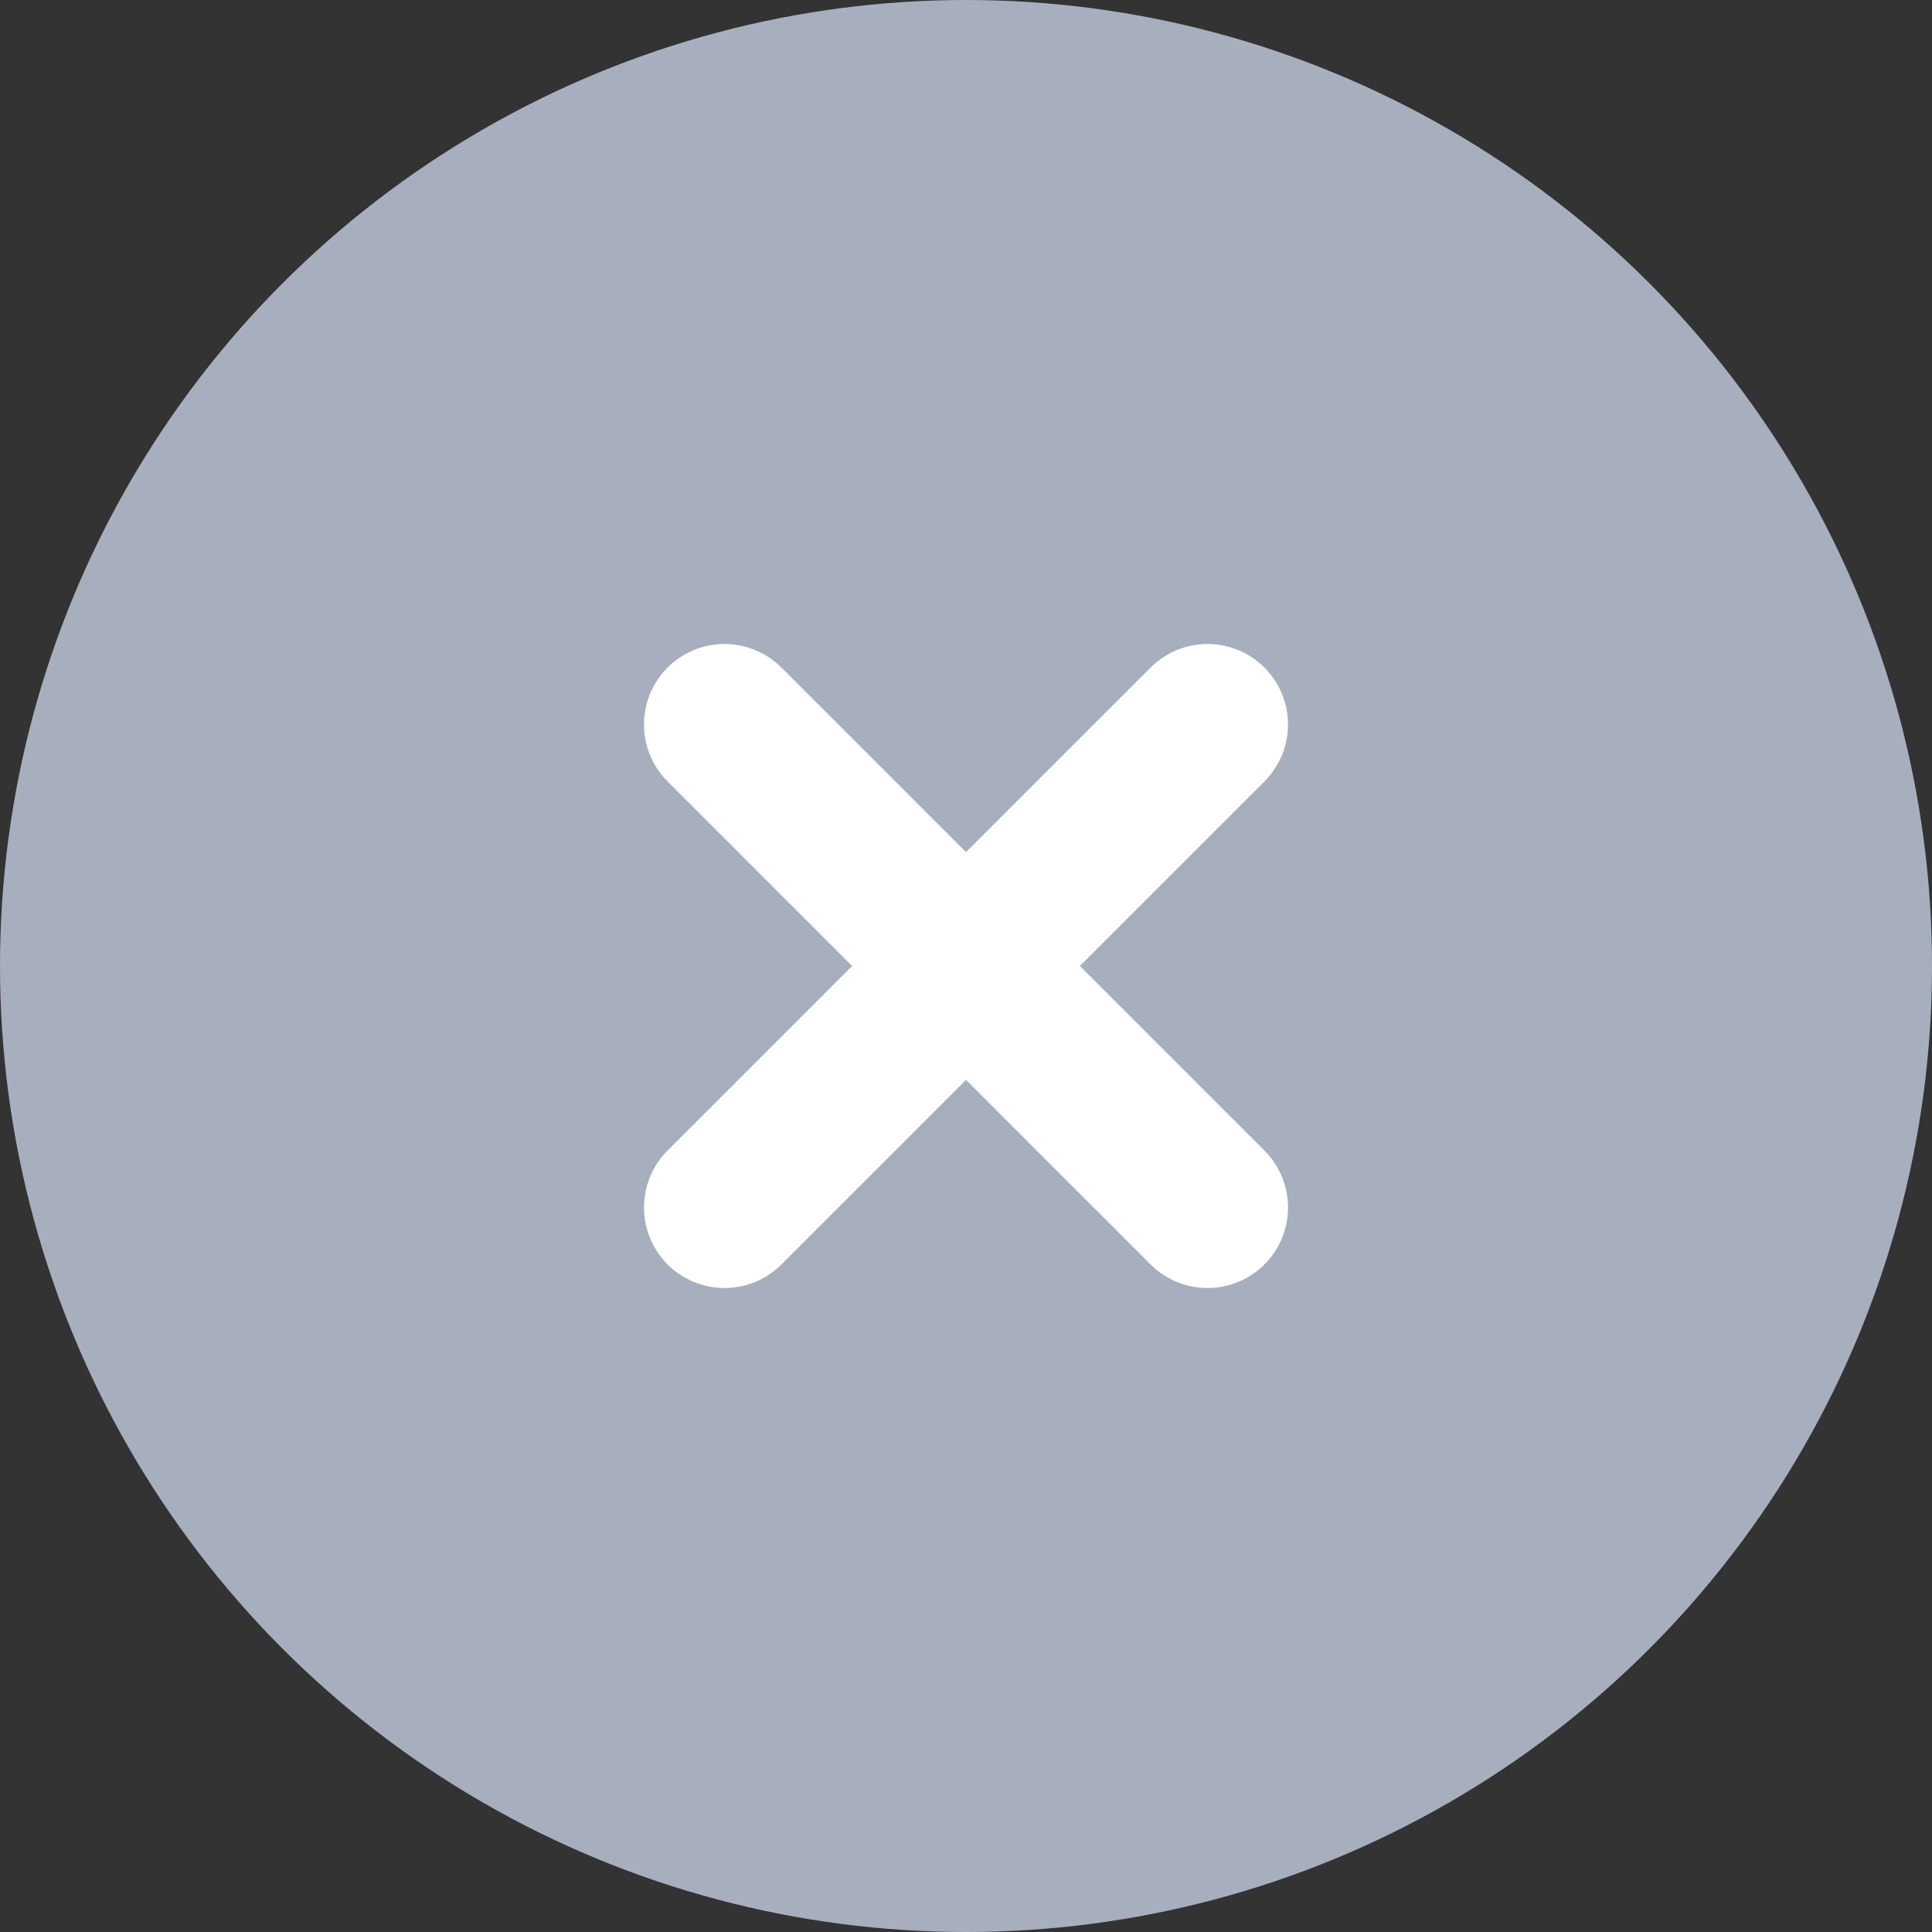
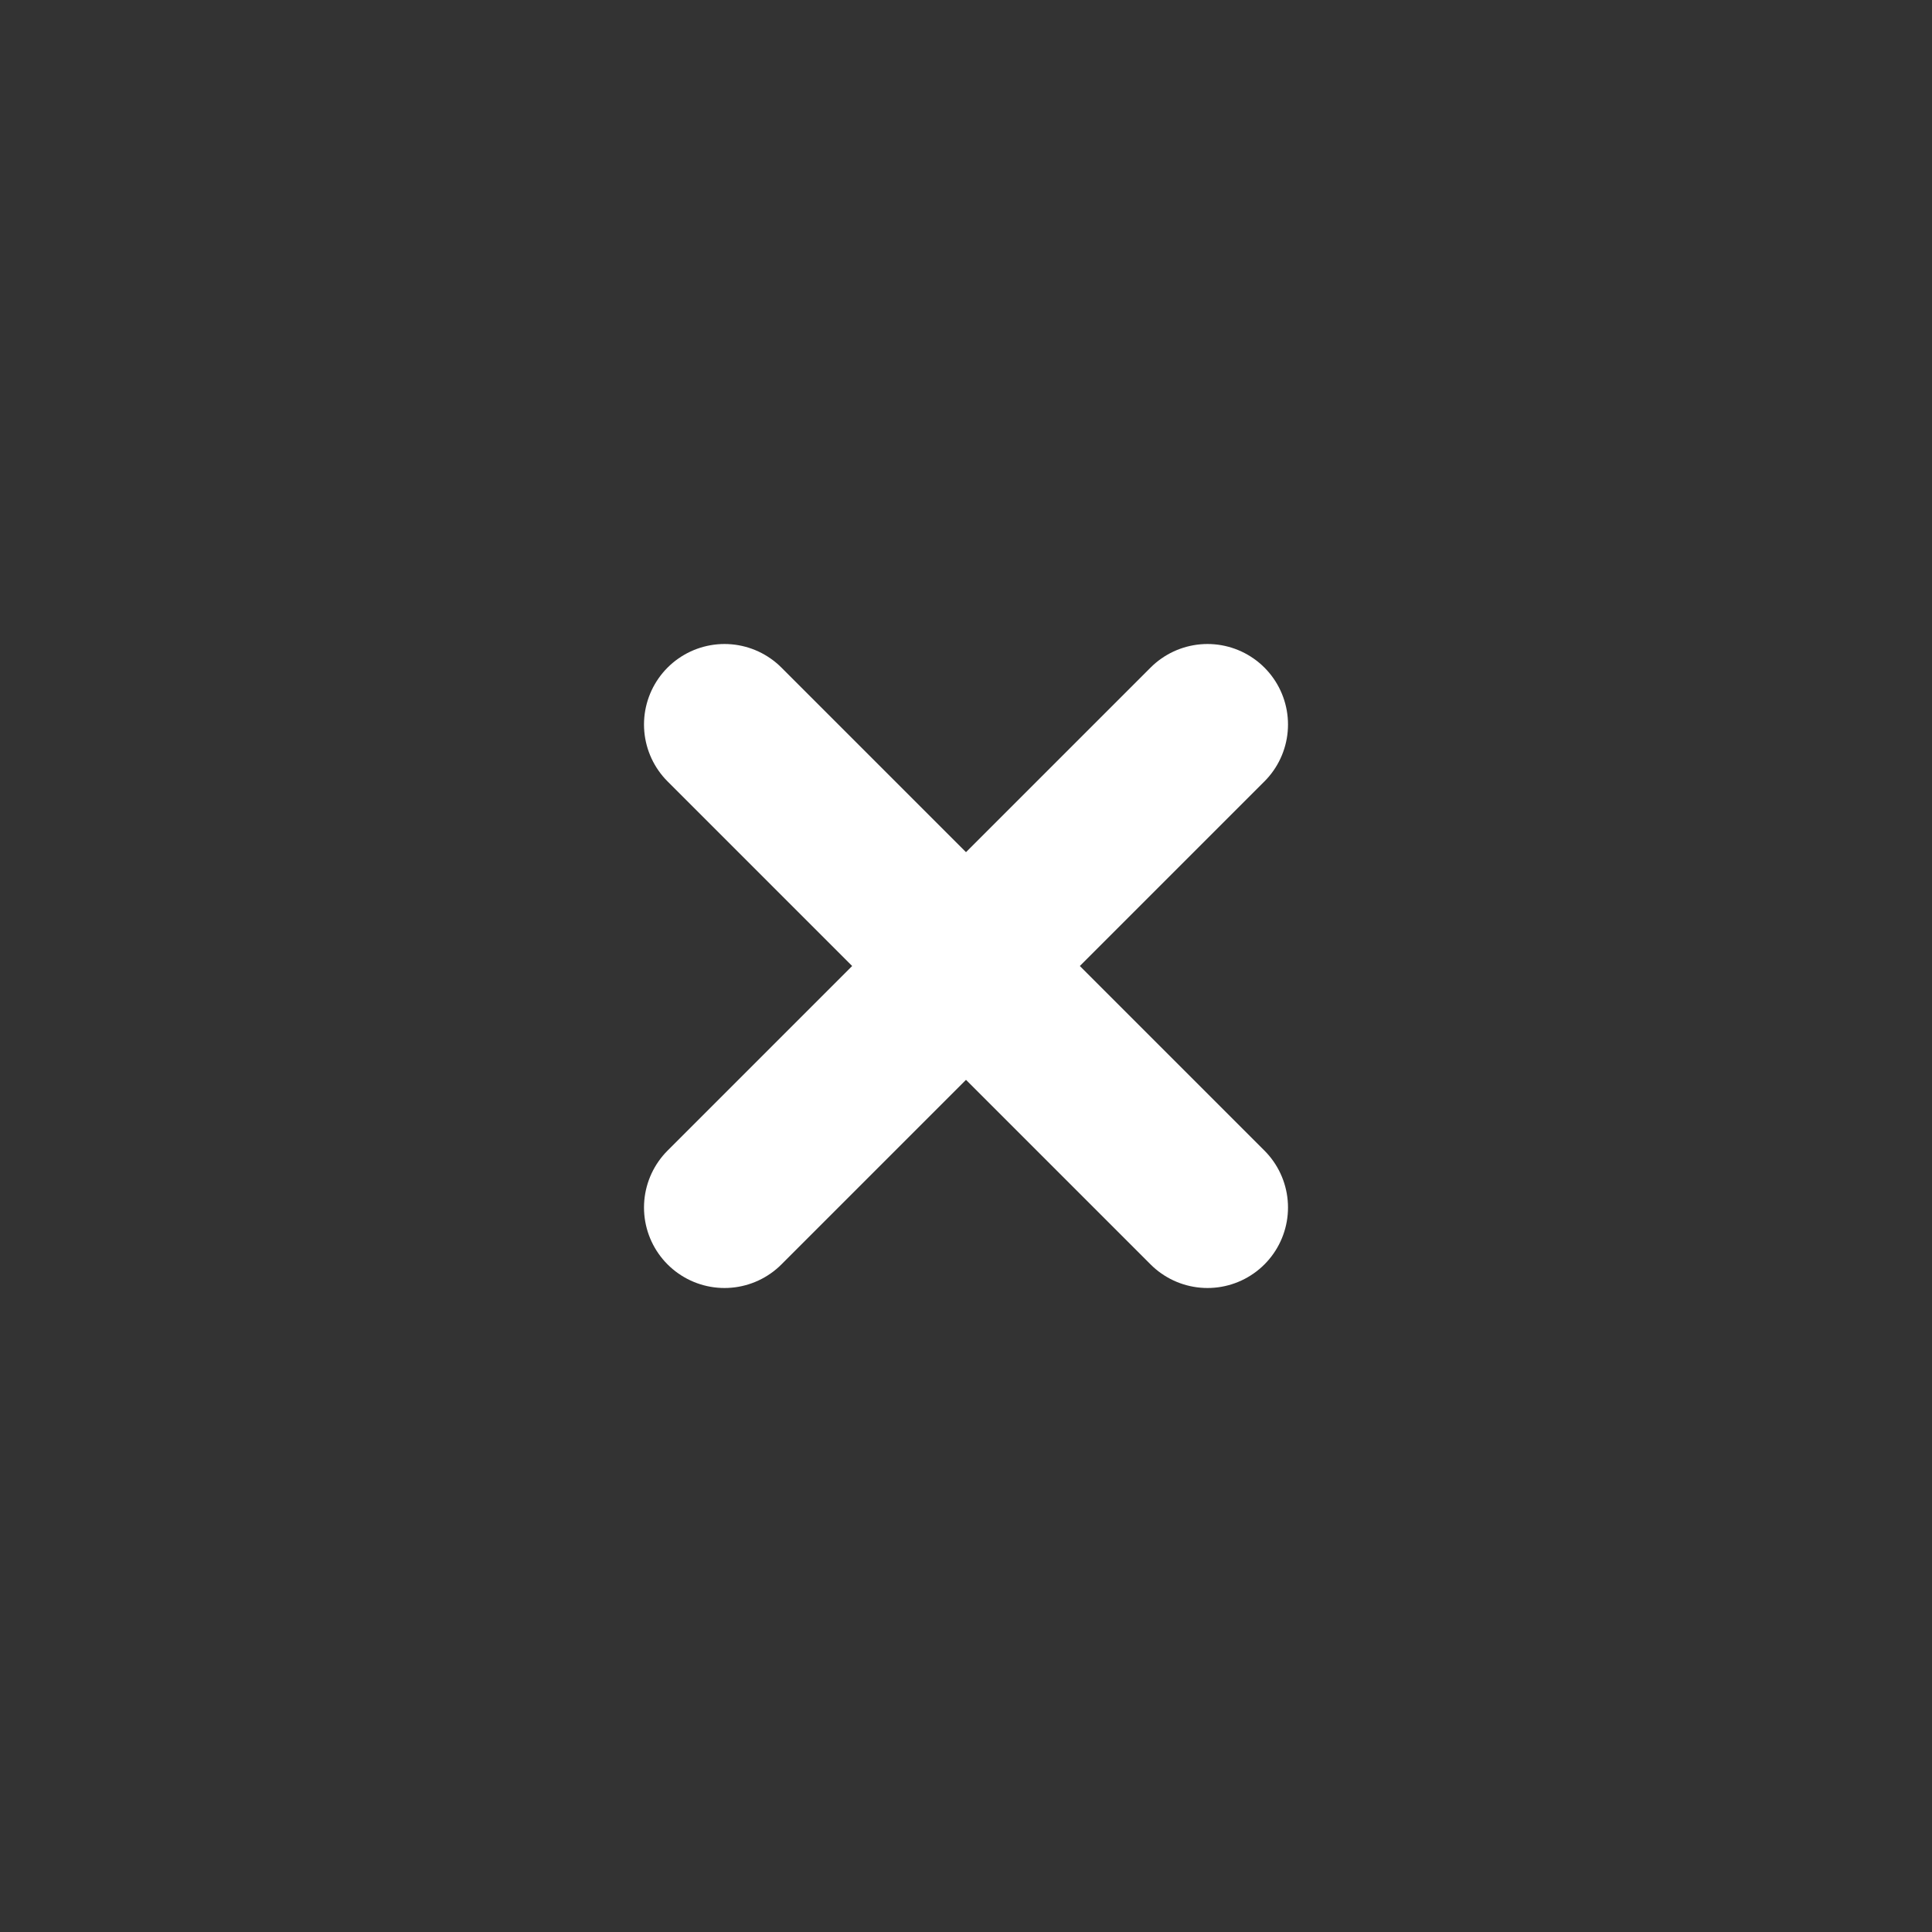
<svg xmlns="http://www.w3.org/2000/svg" width="24" height="24" viewBox="0 0 24 24" fill="none">
  <rect x="0" y="0" width="24" height="24" fill="#333333" stroke="none" />
-   <circle cx="12" cy="12" r="12" fill="#A7AFBE" />
  <path d="M9 9L12 12M15 15L12 12M12 12L15 9M12 12L9 15" stroke="white" stroke-width="2" stroke-linecap="round" stroke-linejoin="round" />
</svg>